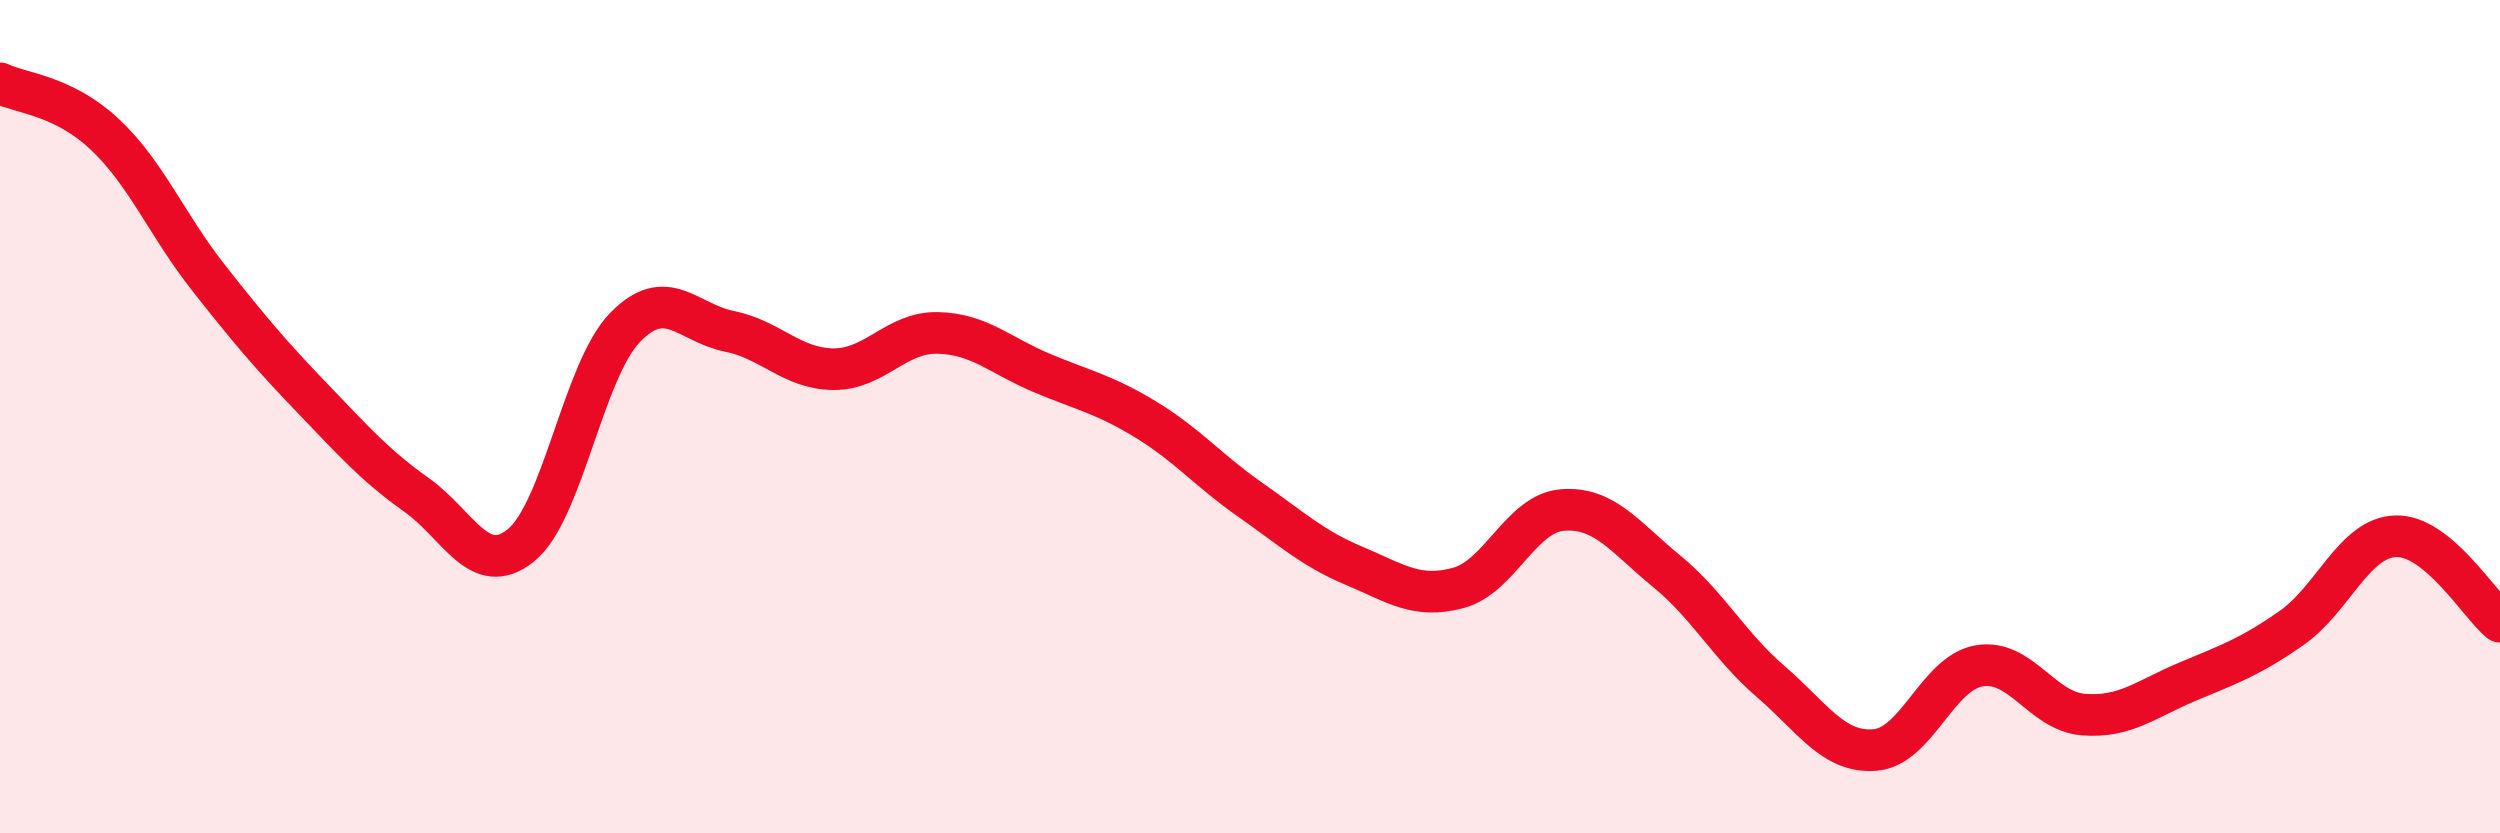
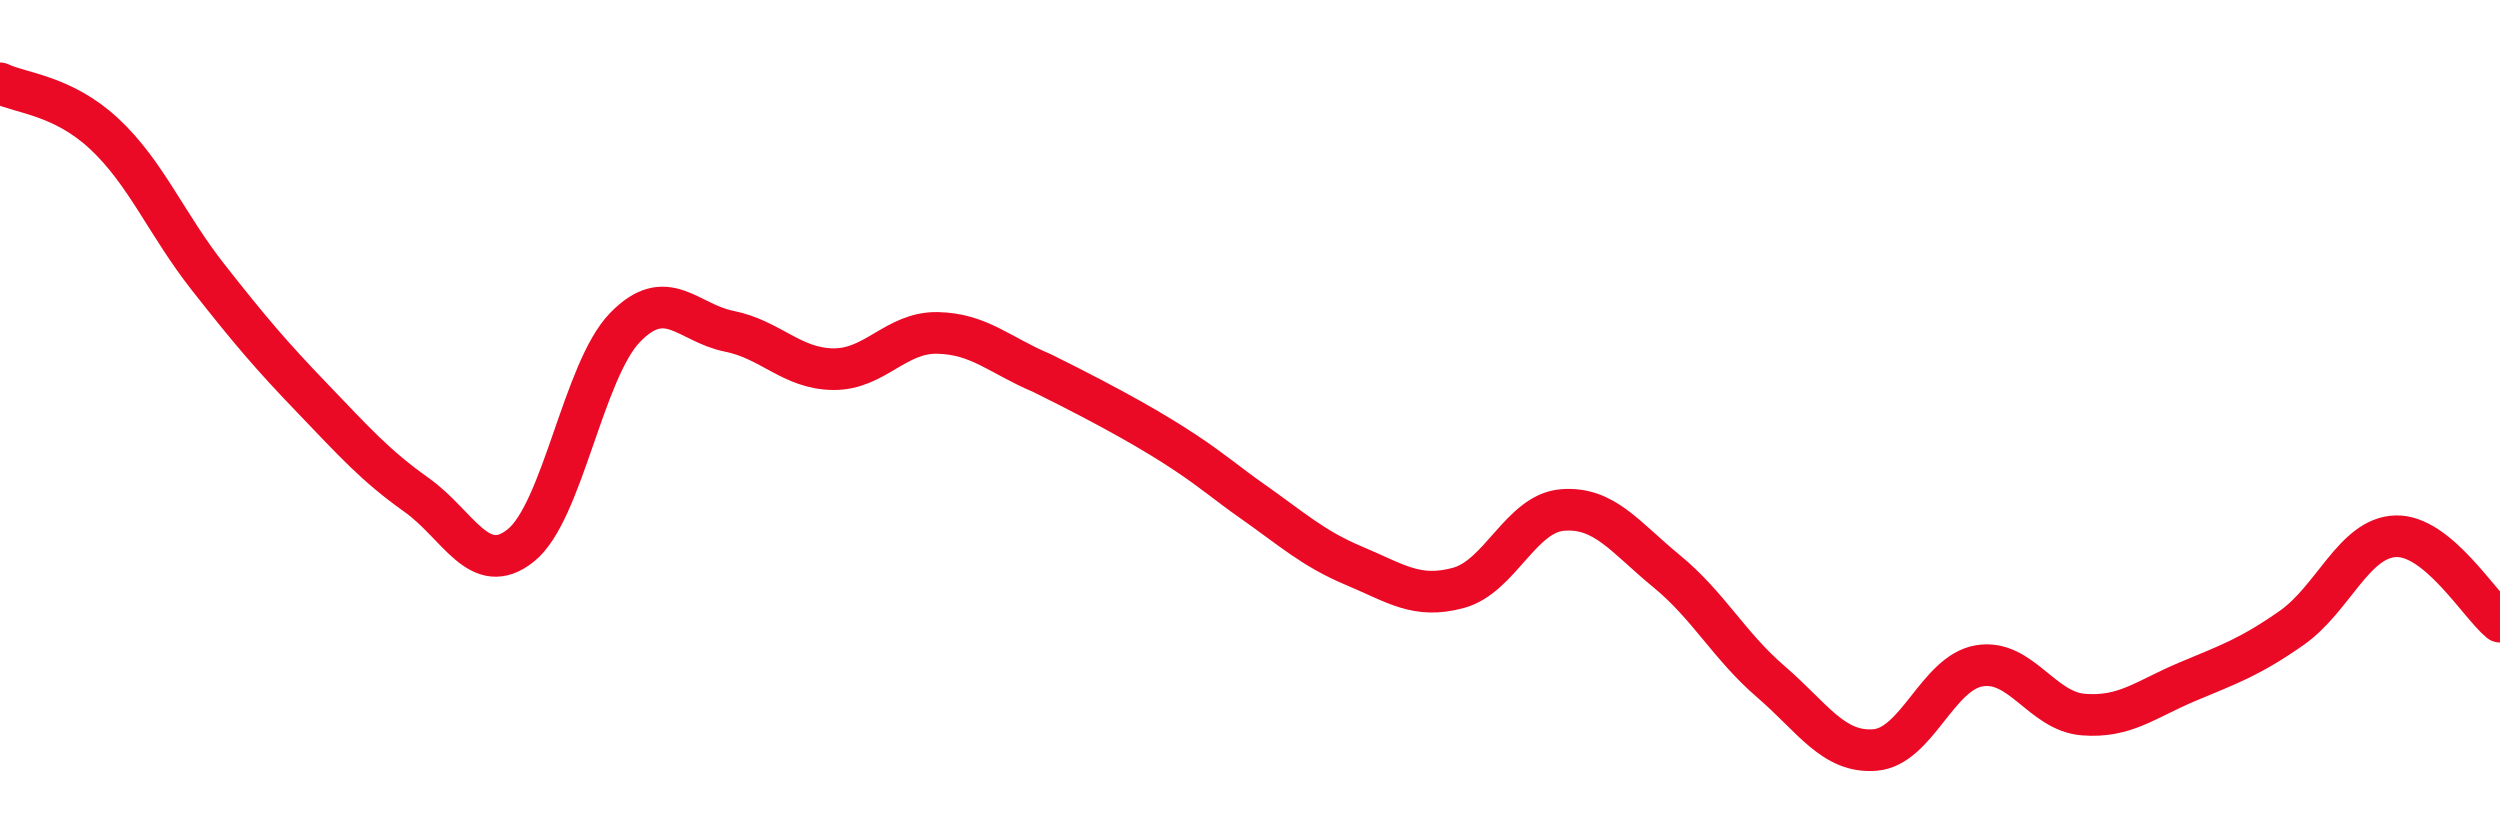
<svg xmlns="http://www.w3.org/2000/svg" width="60" height="20" viewBox="0 0 60 20">
-   <path d="M 0,2 C 0.5,2.24 1.5,2.28 2.5,3.21 C 3.5,4.14 4,5.39 5,6.66 C 6,7.93 6.5,8.52 7.5,9.56 C 8.5,10.6 9,11.17 10,11.88 C 11,12.59 11.5,13.89 12.5,13.09 C 13.5,12.29 14,8.89 15,7.86 C 16,6.83 16.5,7.75 17.5,7.95 C 18.5,8.15 19,8.85 20,8.86 C 21,8.87 21.5,7.97 22.5,7.99 C 23.5,8.01 24,8.53 25,8.95 C 26,9.37 26.5,9.46 27.5,10.07 C 28.5,10.68 29,11.29 30,11.99 C 31,12.69 31.5,13.16 32.5,13.58 C 33.5,14 34,14.38 35,14.11 C 36,13.84 36.5,12.32 37.5,12.24 C 38.5,12.16 39,12.89 40,13.71 C 41,14.53 41.5,15.5 42.5,16.36 C 43.5,17.22 44,18.08 45,18 C 46,17.92 46.5,16.15 47.5,15.98 C 48.5,15.81 49,17.07 50,17.15 C 51,17.23 51.5,16.78 52.5,16.36 C 53.5,15.94 54,15.77 55,15.07 C 56,14.37 56.5,12.9 57.5,12.87 C 58.5,12.84 59.5,14.51 60,14.92L60 20L0 20Z" fill="#EB0A25" opacity="0.1" stroke-linecap="round" stroke-linejoin="round" />
-   <path d="M 0,2 C 0.5,2.24 1.5,2.28 2.5,3.21 C 3.5,4.14 4,5.39 5,6.66 C 6,7.93 6.5,8.52 7.5,9.56 C 8.5,10.6 9,11.17 10,11.88 C 11,12.59 11.5,13.89 12.5,13.09 C 13.5,12.29 14,8.89 15,7.86 C 16,6.83 16.5,7.75 17.5,7.95 C 18.5,8.15 19,8.85 20,8.86 C 21,8.87 21.5,7.97 22.5,7.99 C 23.5,8.01 24,8.53 25,8.95 C 26,9.37 26.5,9.46 27.5,10.07 C 28.5,10.68 29,11.29 30,11.99 C 31,12.69 31.5,13.16 32.5,13.58 C 33.5,14 34,14.38 35,14.11 C 36,13.84 36.5,12.32 37.5,12.24 C 38.5,12.16 39,12.89 40,13.71 C 41,14.53 41.5,15.5 42.5,16.36 C 43.5,17.22 44,18.08 45,18 C 46,17.92 46.5,16.15 47.5,15.98 C 48.5,15.81 49,17.07 50,17.15 C 51,17.23 51.5,16.78 52.5,16.36 C 53.5,15.94 54,15.77 55,15.07 C 56,14.37 56.5,12.9 57.5,12.87 C 58.5,12.84 59.5,14.51 60,14.92" stroke="#EB0A25" stroke-width="1" fill="none" stroke-linecap="round" stroke-linejoin="round" />
+   <path d="M 0,2 C 0.5,2.24 1.5,2.28 2.5,3.21 C 3.5,4.14 4,5.39 5,6.66 C 6,7.93 6.5,8.52 7.5,9.56 C 8.5,10.6 9,11.17 10,11.88 C 11,12.59 11.5,13.89 12.5,13.09 C 13.5,12.29 14,8.89 15,7.86 C 16,6.83 16.5,7.75 17.5,7.95 C 18.5,8.15 19,8.85 20,8.86 C 21,8.87 21.5,7.97 22.5,7.99 C 23.5,8.01 24,8.53 25,8.95 C 28.5,10.68 29,11.29 30,11.99 C 31,12.69 31.5,13.16 32.5,13.58 C 33.5,14 34,14.38 35,14.11 C 36,13.84 36.5,12.32 37.5,12.24 C 38.5,12.16 39,12.89 40,13.71 C 41,14.53 41.5,15.5 42.5,16.36 C 43.5,17.22 44,18.08 45,18 C 46,17.92 46.5,16.15 47.5,15.98 C 48.5,15.81 49,17.07 50,17.15 C 51,17.23 51.5,16.78 52.5,16.36 C 53.5,15.94 54,15.77 55,15.07 C 56,14.37 56.5,12.9 57.5,12.87 C 58.5,12.84 59.5,14.51 60,14.92" stroke="#EB0A25" stroke-width="1" fill="none" stroke-linecap="round" stroke-linejoin="round" />
</svg>